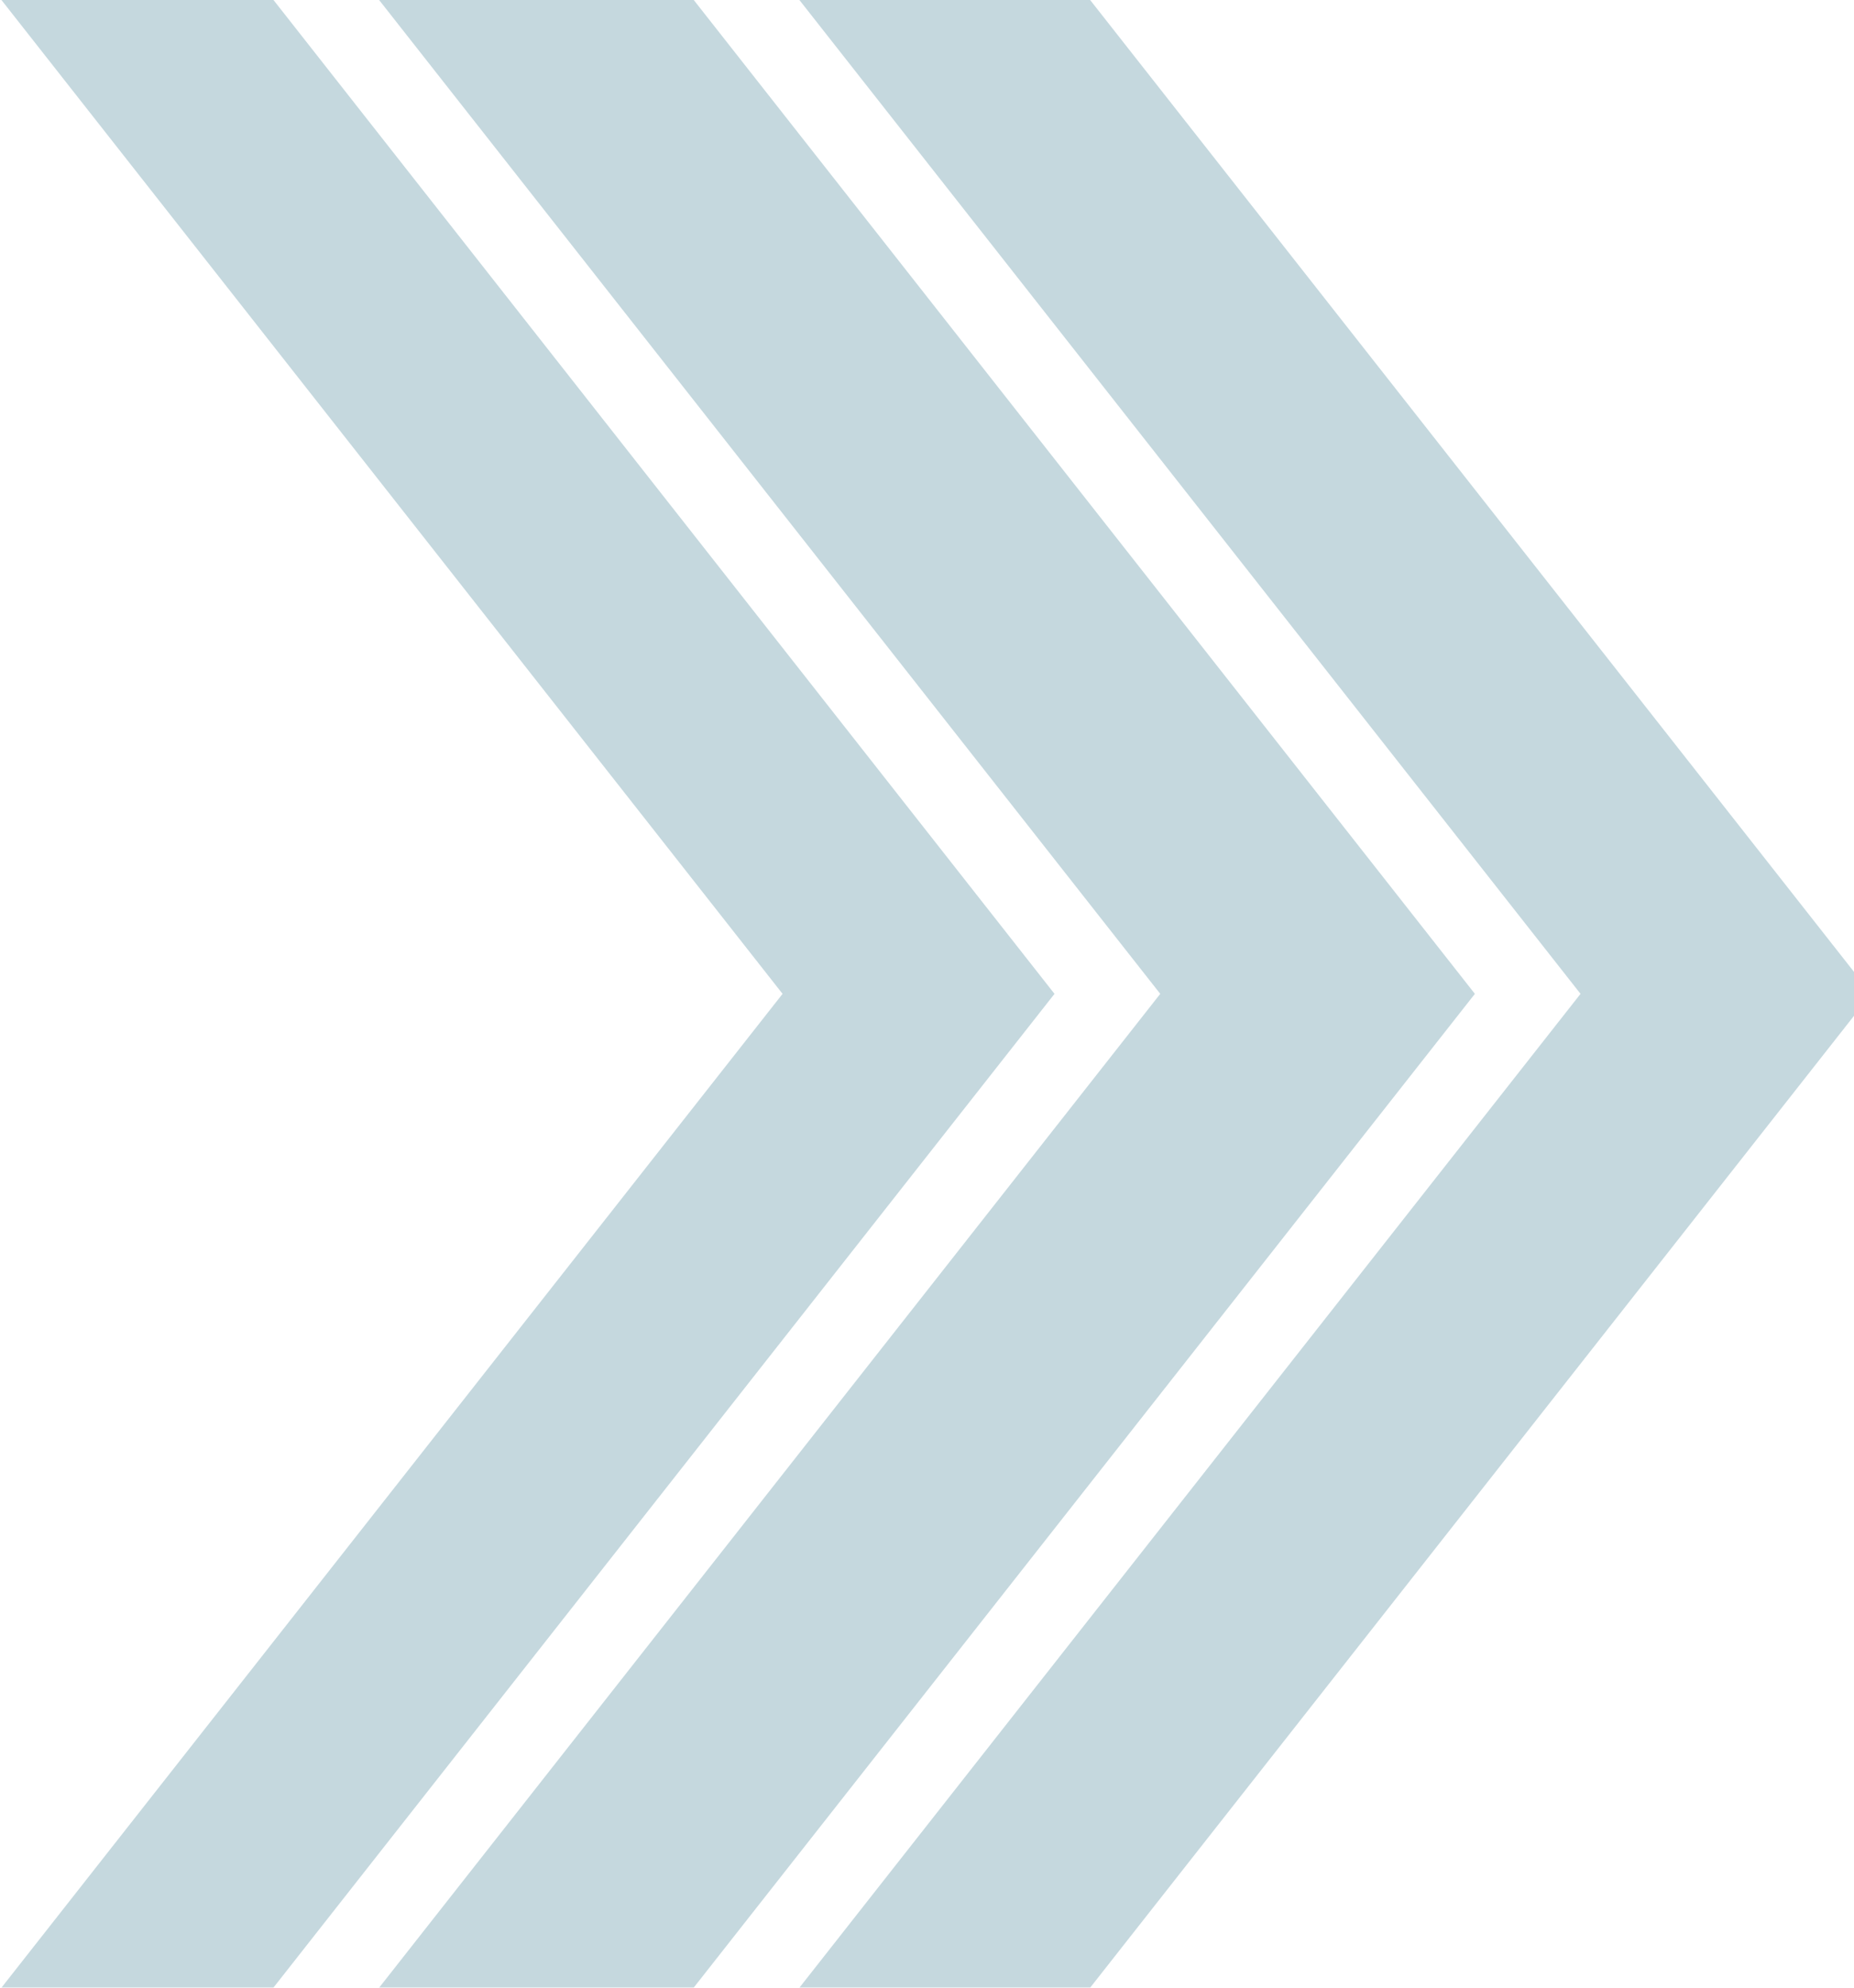
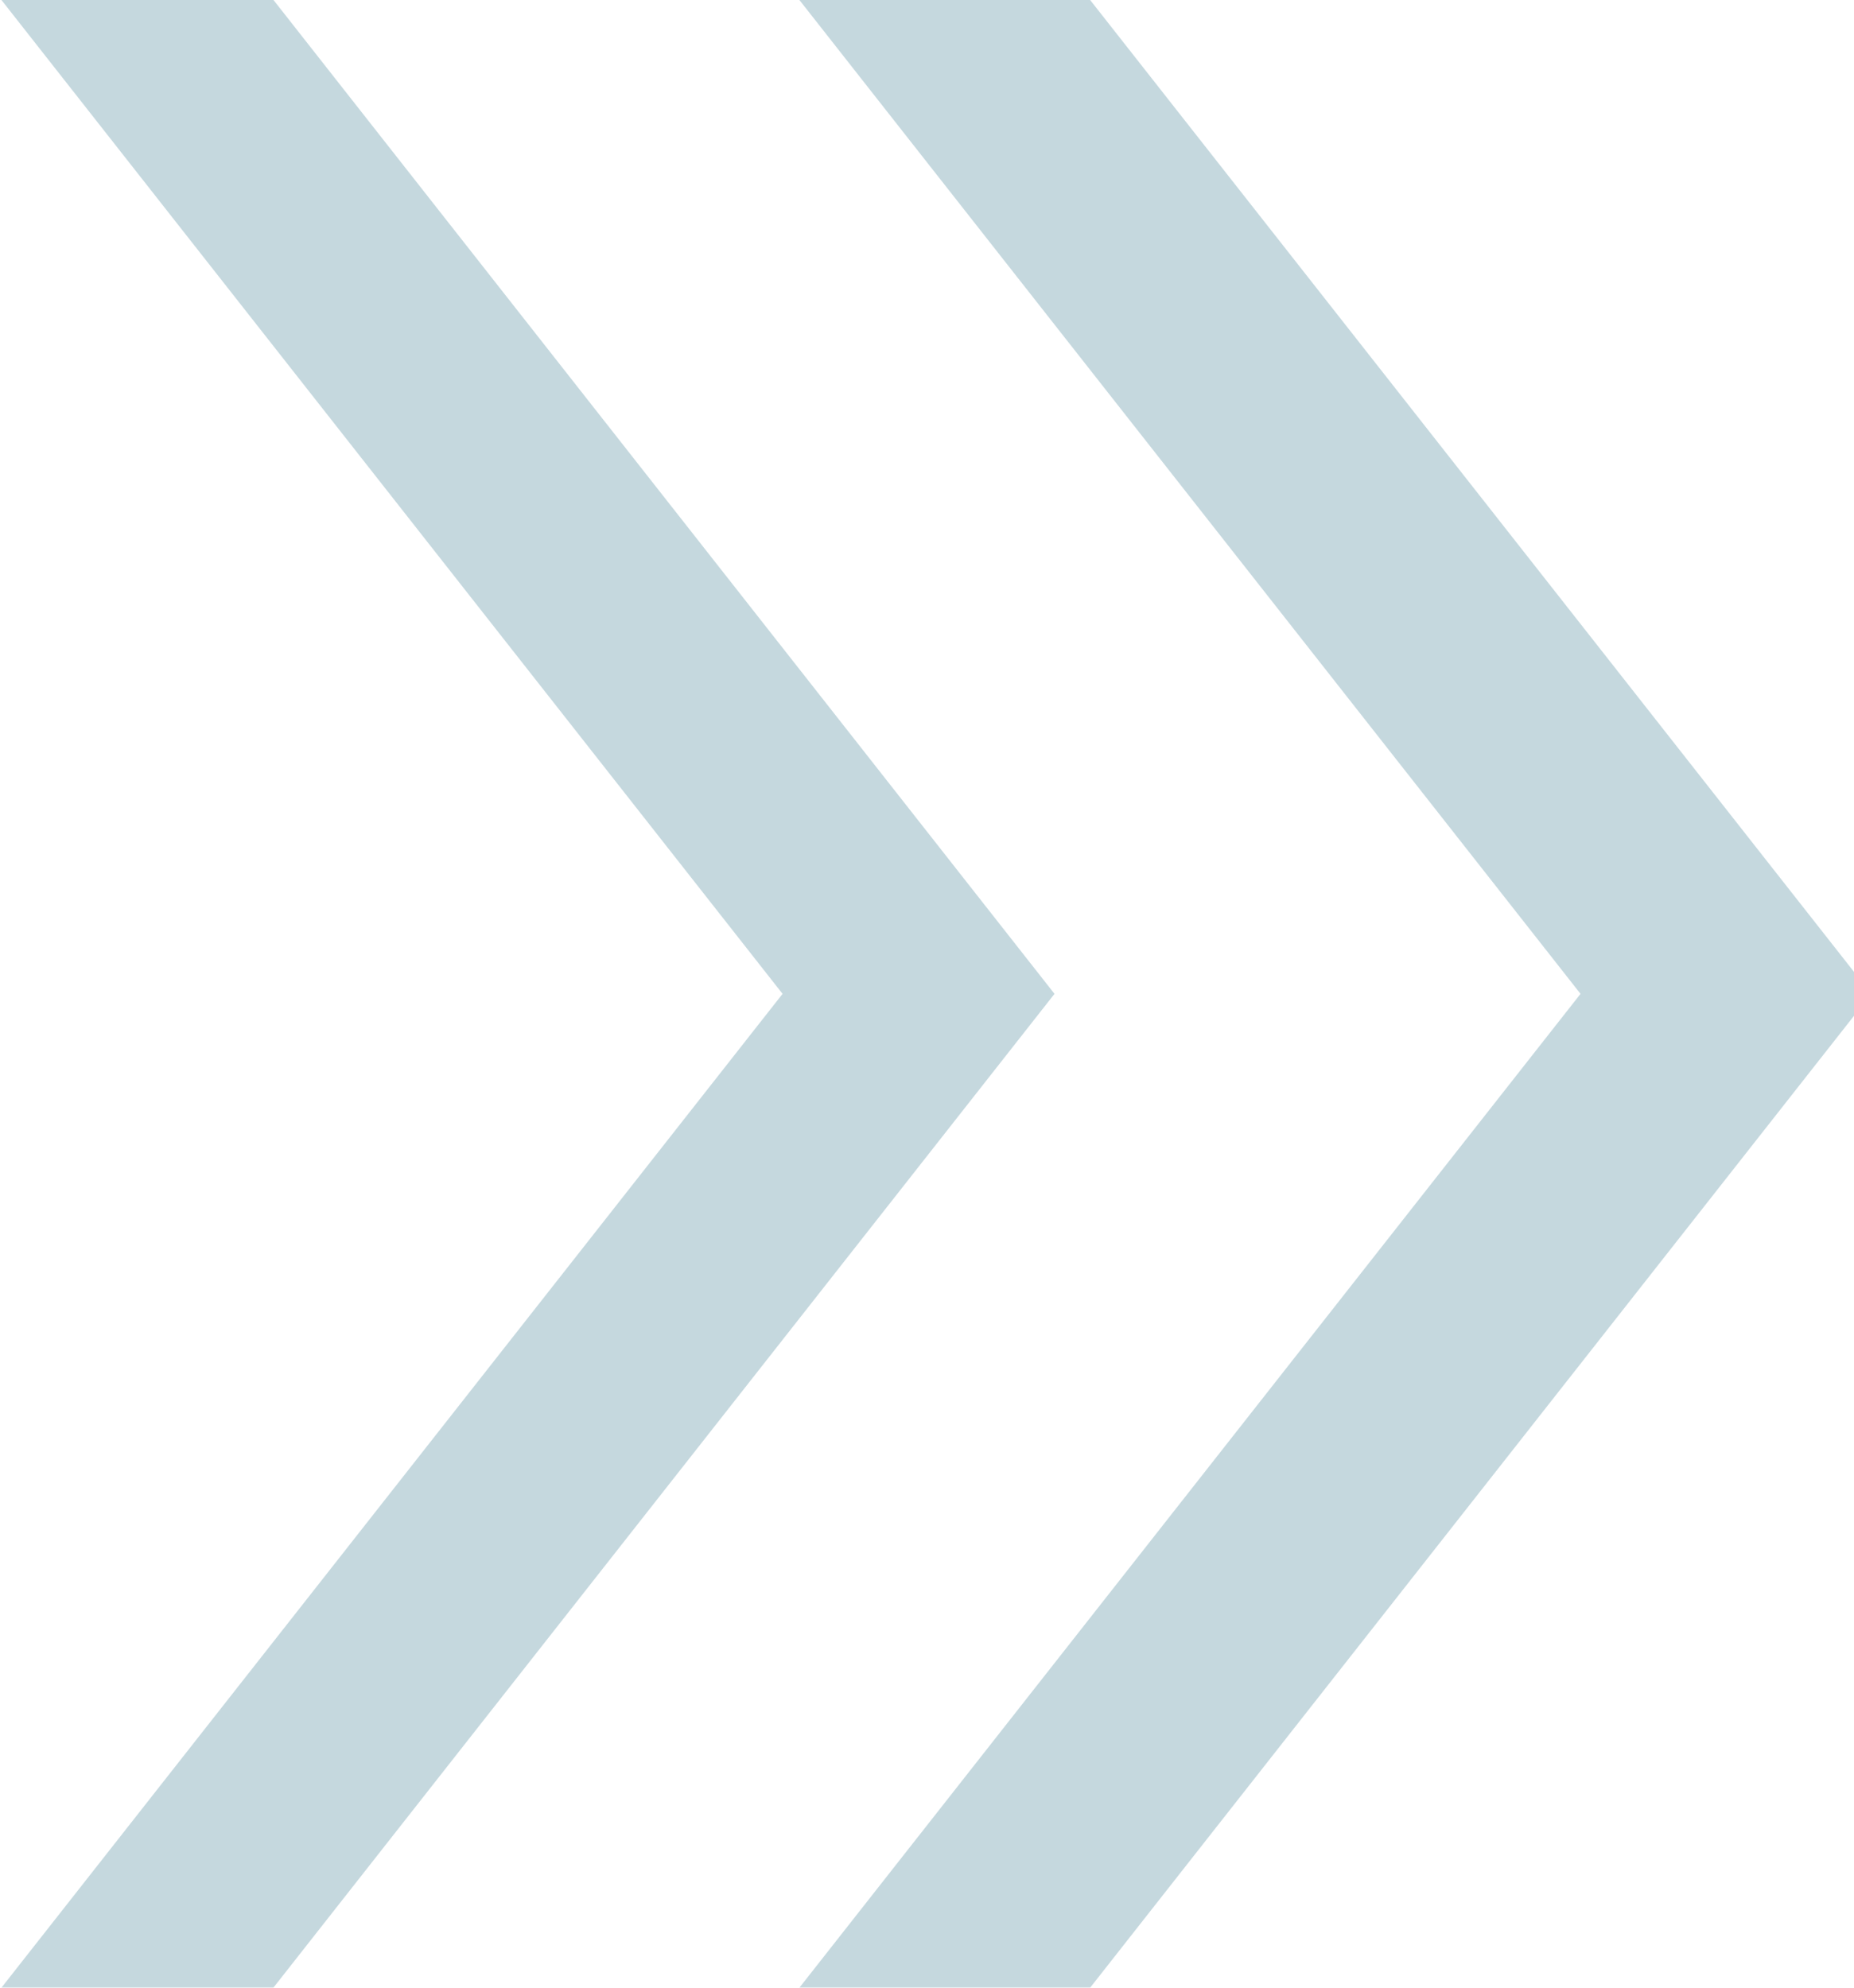
<svg xmlns="http://www.w3.org/2000/svg" width="886" height="950" viewBox="0 0 886 950" fill="none">
  <g opacity="0.3">
    <path d="M503.932 475L130.644 950H0.688L373.976 475L0.688 0H130.693L503.932 475Z" fill="#3B7C91" />
-     <path d="M704.824 475L331.486 950H181.178L554.466 475L181.178 0H331.536L704.824 475Z" fill="#3B7C91" />
    <path d="M894.253 475L520.964 950H382.023L755.312 475L382.023 0H520.964L894.253 475Z" fill="#3B7C91" />
  </g>
</svg>